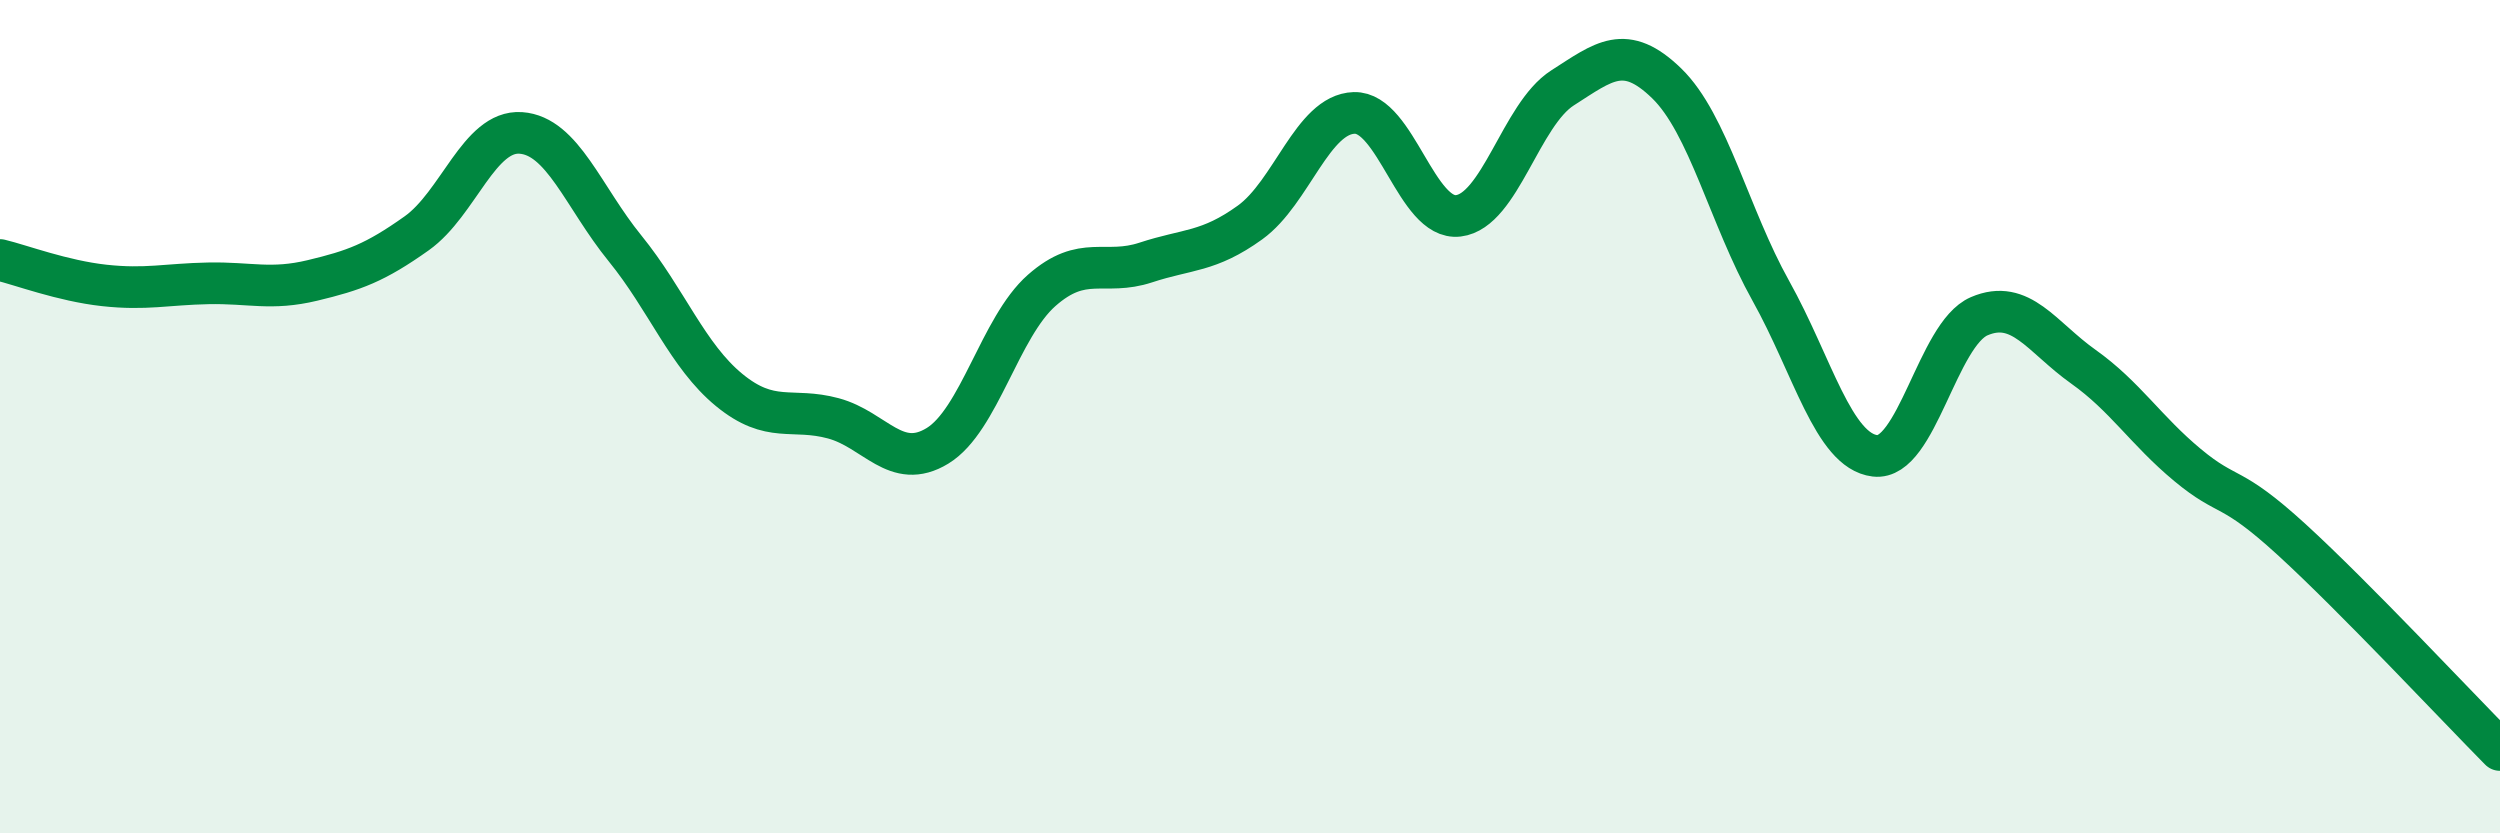
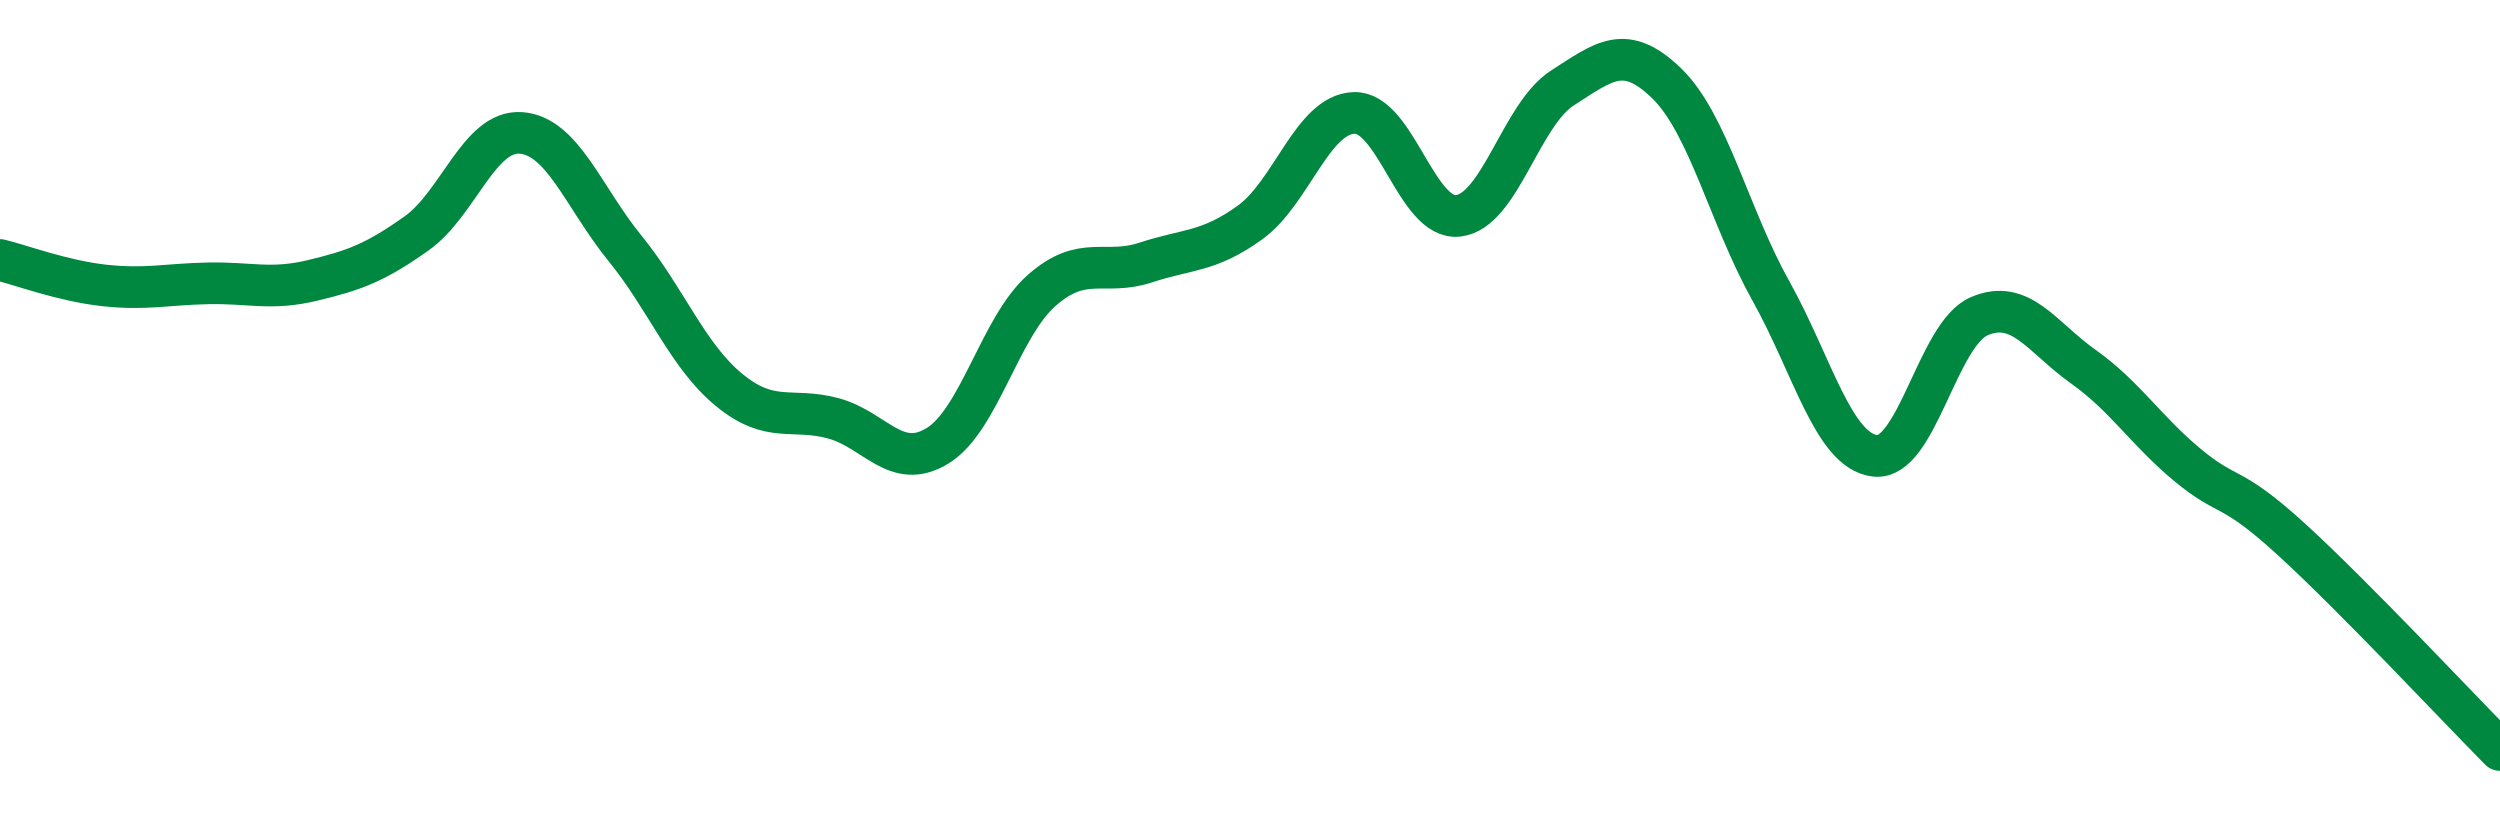
<svg xmlns="http://www.w3.org/2000/svg" width="60" height="20" viewBox="0 0 60 20">
-   <path d="M 0,6.24 C 0.5,6.36 1.5,6.74 2.5,6.85 C 3.5,6.96 4,6.82 5,6.8 C 6,6.78 6.5,6.97 7.5,6.73 C 8.5,6.49 9,6.31 10,5.6 C 11,4.89 11.5,3.12 12.5,3.19 C 13.5,3.26 14,4.73 15,5.96 C 16,7.19 16.5,8.54 17.5,9.36 C 18.5,10.18 19,9.77 20,10.04 C 21,10.31 21.5,11.31 22.5,10.7 C 23.5,10.09 24,7.85 25,6.97 C 26,6.09 26.5,6.63 27.5,6.3 C 28.5,5.97 29,6.06 30,5.34 C 31,4.62 31.5,2.74 32.5,2.71 C 33.5,2.68 34,5.3 35,5.18 C 36,5.06 36.5,2.75 37.5,2.11 C 38.5,1.47 39,1.03 40,2 C 41,2.97 41.5,5.19 42.5,6.98 C 43.5,8.77 44,10.82 45,10.94 C 46,11.06 46.5,8.02 47.5,7.59 C 48.5,7.16 49,8.09 50,8.8 C 51,9.51 51.5,10.33 52.5,11.16 C 53.5,11.99 53.5,11.58 55,12.95 C 56.5,14.32 59,16.99 60,18L60 20L0 20Z" fill="#008740" opacity="0.1" stroke-linecap="round" stroke-linejoin="round" />
  <path d="M 0,6.24 C 0.5,6.36 1.5,6.74 2.5,6.85 C 3.5,6.96 4,6.82 5,6.8 C 6,6.78 6.5,6.97 7.5,6.73 C 8.5,6.49 9,6.31 10,5.6 C 11,4.89 11.5,3.12 12.5,3.19 C 13.5,3.26 14,4.73 15,5.96 C 16,7.19 16.5,8.54 17.5,9.36 C 18.5,10.18 19,9.77 20,10.04 C 21,10.31 21.5,11.31 22.5,10.7 C 23.5,10.09 24,7.85 25,6.97 C 26,6.09 26.5,6.63 27.5,6.3 C 28.5,5.97 29,6.06 30,5.34 C 31,4.62 31.5,2.74 32.5,2.71 C 33.5,2.68 34,5.3 35,5.18 C 36,5.06 36.5,2.75 37.5,2.11 C 38.5,1.47 39,1.03 40,2 C 41,2.97 41.5,5.19 42.5,6.98 C 43.5,8.77 44,10.82 45,10.94 C 46,11.06 46.5,8.02 47.5,7.59 C 48.5,7.16 49,8.09 50,8.8 C 51,9.51 51.5,10.33 52.5,11.16 C 53.5,11.99 53.5,11.58 55,12.95 C 56.5,14.32 59,16.99 60,18" stroke="#008740" stroke-width="1" fill="none" stroke-linecap="round" stroke-linejoin="round" />
</svg>